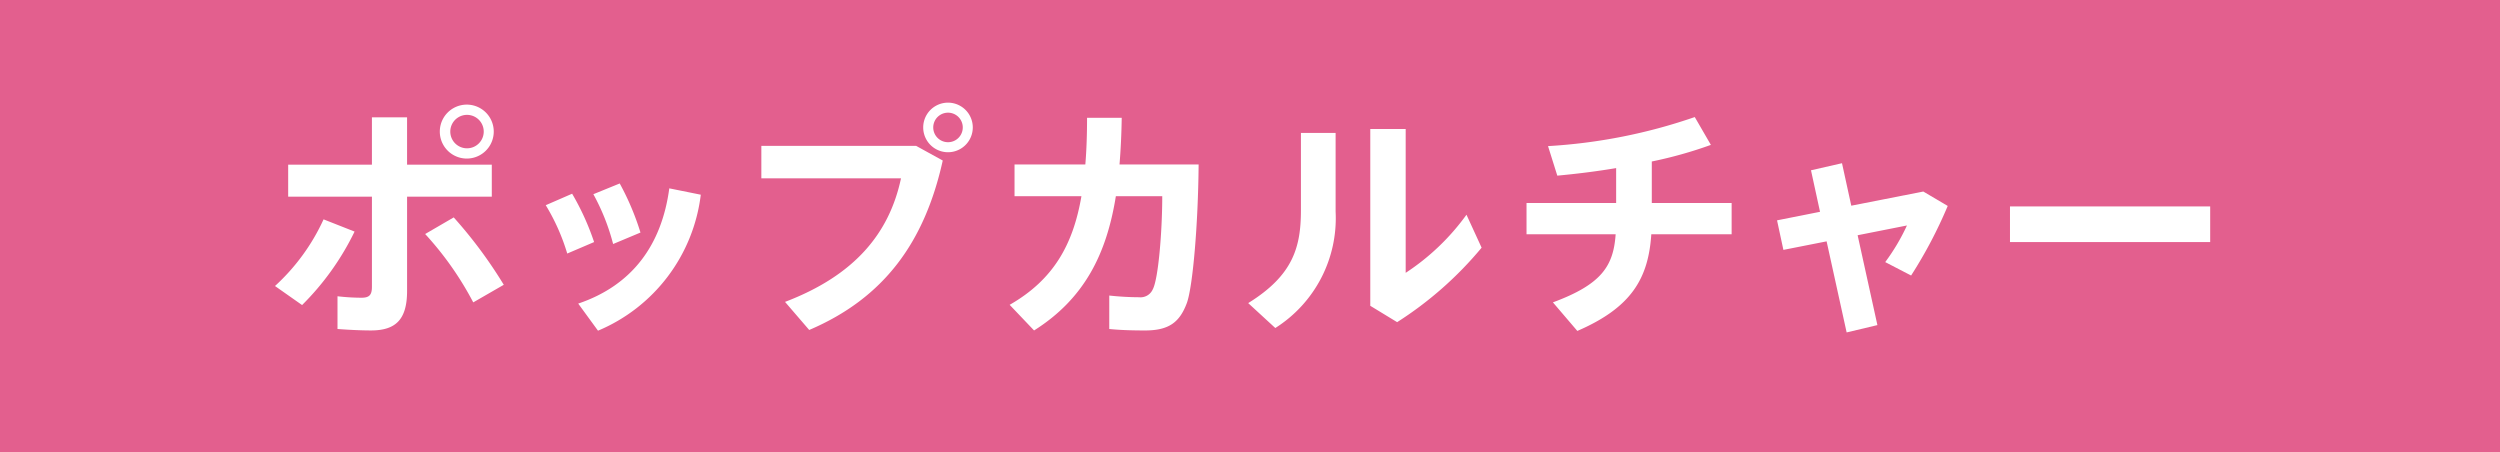
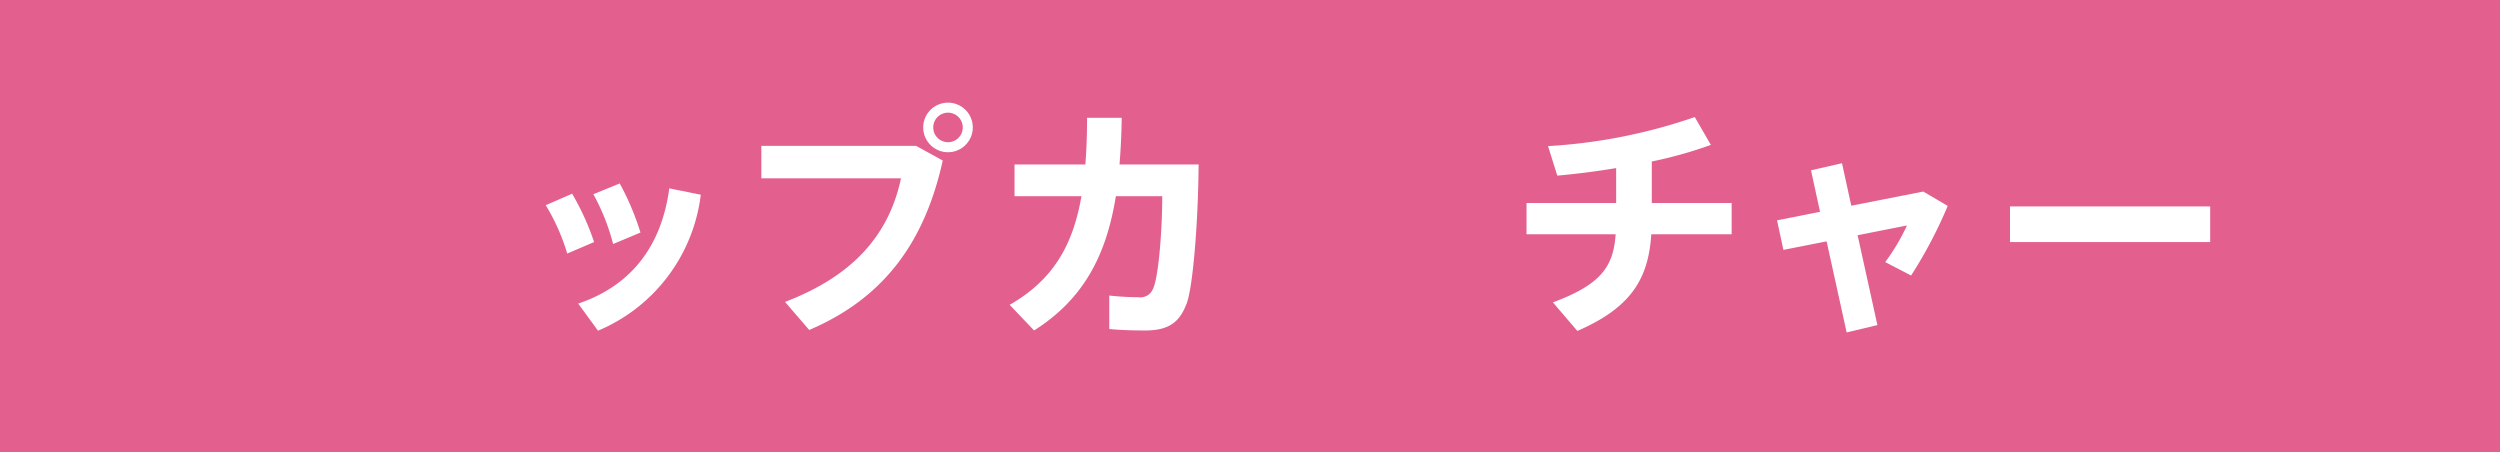
<svg xmlns="http://www.w3.org/2000/svg" width="215.027" height="38.907" viewBox="0 0 215.027 38.907">
  <title>5</title>
  <g id="ac5f9d4a-1cbe-453e-bfbd-c04821303292" data-name="レイヤー 2">
    <g id="adc1294a-e84e-4125-9a28-4ca2e6a77bfc" data-name="レイヤー 1">
      <rect width="215.027" height="38.907" fill="#e35f8e" />
-       <path d="M30.498,19.918a23.067,23.067,0,0,1-4.515,6.32l-2.331-1.638a17.739,17.739,0,0,0,4.179-5.733ZM42.3,16.915H35.013v8.105c0,2.478-.986,3.402-3.107,3.402-.735,0-1.827-.042-2.877-.126V25.482a18.276,18.276,0,0,0,2.058.126c.672,0,.903-.23.903-.944v-7.749H24.786v-2.751h7.203V10.09h3.023v4.074H42.3Zm-3.275,1.784a39.054,39.054,0,0,1,4.305,5.796l-2.625,1.513a27.646,27.646,0,0,0-4.137-5.88Zm3.443-7.371a2.32,2.32,0,1,1,0-.02Zm-3.738,0a1.438,1.438,0,1,0,0-.02Z" fill="#fff" />
      <path d="M49.209,16.662a21.904,21.904,0,0,1,1.89,4.158l-2.31.987A17.778,17.778,0,0,0,46.94,17.649Zm11.066.085a14.582,14.582,0,0,1-8.841,11.696l-1.701-2.331c4.662-1.575,7.183-5.061,7.833-9.912ZM53.303,15.78a22.696,22.696,0,0,1,1.785,4.222l-2.353.986a18.396,18.396,0,0,0-1.7-4.284Z" fill="#fff" />
      <path d="M78.799,12.547l2.288,1.26C79.533,20.82,76.048,25.63,69.6,28.381l-2.079-2.415c6.006-2.289,8.967-5.901,9.975-10.626H65.484v-2.793ZM83.67,10.972a2.132,2.132,0,1,1,0-.021Zm-3.401,0a1.27,1.27,0,1,0,0-.021Z" fill="#fff" />
      <path d="M93.351,14.143c.105-1.26.147-2.583.147-4.011H96.48c-.02,1.386-.084,2.729-.189,4.011h6.804c-.042,5.186-.504,10.5-1.008,11.907-.609,1.638-1.513,2.373-3.591,2.373-.945,0-2.059-.021-3.087-.126V25.42a24.57,24.57,0,0,0,2.562.146,1.151,1.151,0,0,0,1.176-.672c.483-.882.819-4.998.819-8.021h-3.99c-.798,4.976-2.709,8.819-7.035,11.55l-2.1-2.205c3.78-2.163,5.46-5.188,6.174-9.345H87.261V14.143Z" fill="#fff" />
-       <path d="M114.877,11.434v6.762A11.176,11.176,0,0,1,109.69,28.213L107.359,26.07c3.863-2.393,4.535-4.809,4.535-8.001V11.434Zm6.027-.336V23.467a19.873,19.873,0,0,0,5.229-4.998l1.302,2.835a31.282,31.282,0,0,1-7.266,6.405l-2.31-1.407V11.098Z" fill="#fff" />
      <path d="M139.006,17.461V14.458c-1.743.294-3.485.504-5.061.65l-.798-2.541a46.876,46.876,0,0,0,12.621-2.499l1.386,2.394a36.448,36.448,0,0,1-5.082,1.428v3.57h6.867v2.688H142.03c-.252,3.801-1.701,6.3-6.363,8.316l-2.1-2.457c4.2-1.555,5.208-3.129,5.396-5.859h-7.665V17.461Z" fill="#fff" />
      <path d="M156.542,18.217l-.777-3.57,2.667-.609.798,3.654,6.195-1.218,2.1,1.239a38.979,38.979,0,0,1-3.149,5.984l-2.227-1.154a17.522,17.522,0,0,0,1.869-3.15l-4.242.84,1.701,7.729-2.646.63-1.723-7.833-3.717.734-.546-2.541Z" fill="#fff" />
      <path d="M190.1,17.755V20.82H172.88V17.755Z" fill="#fff" />
    </g>
  </g>
</svg>